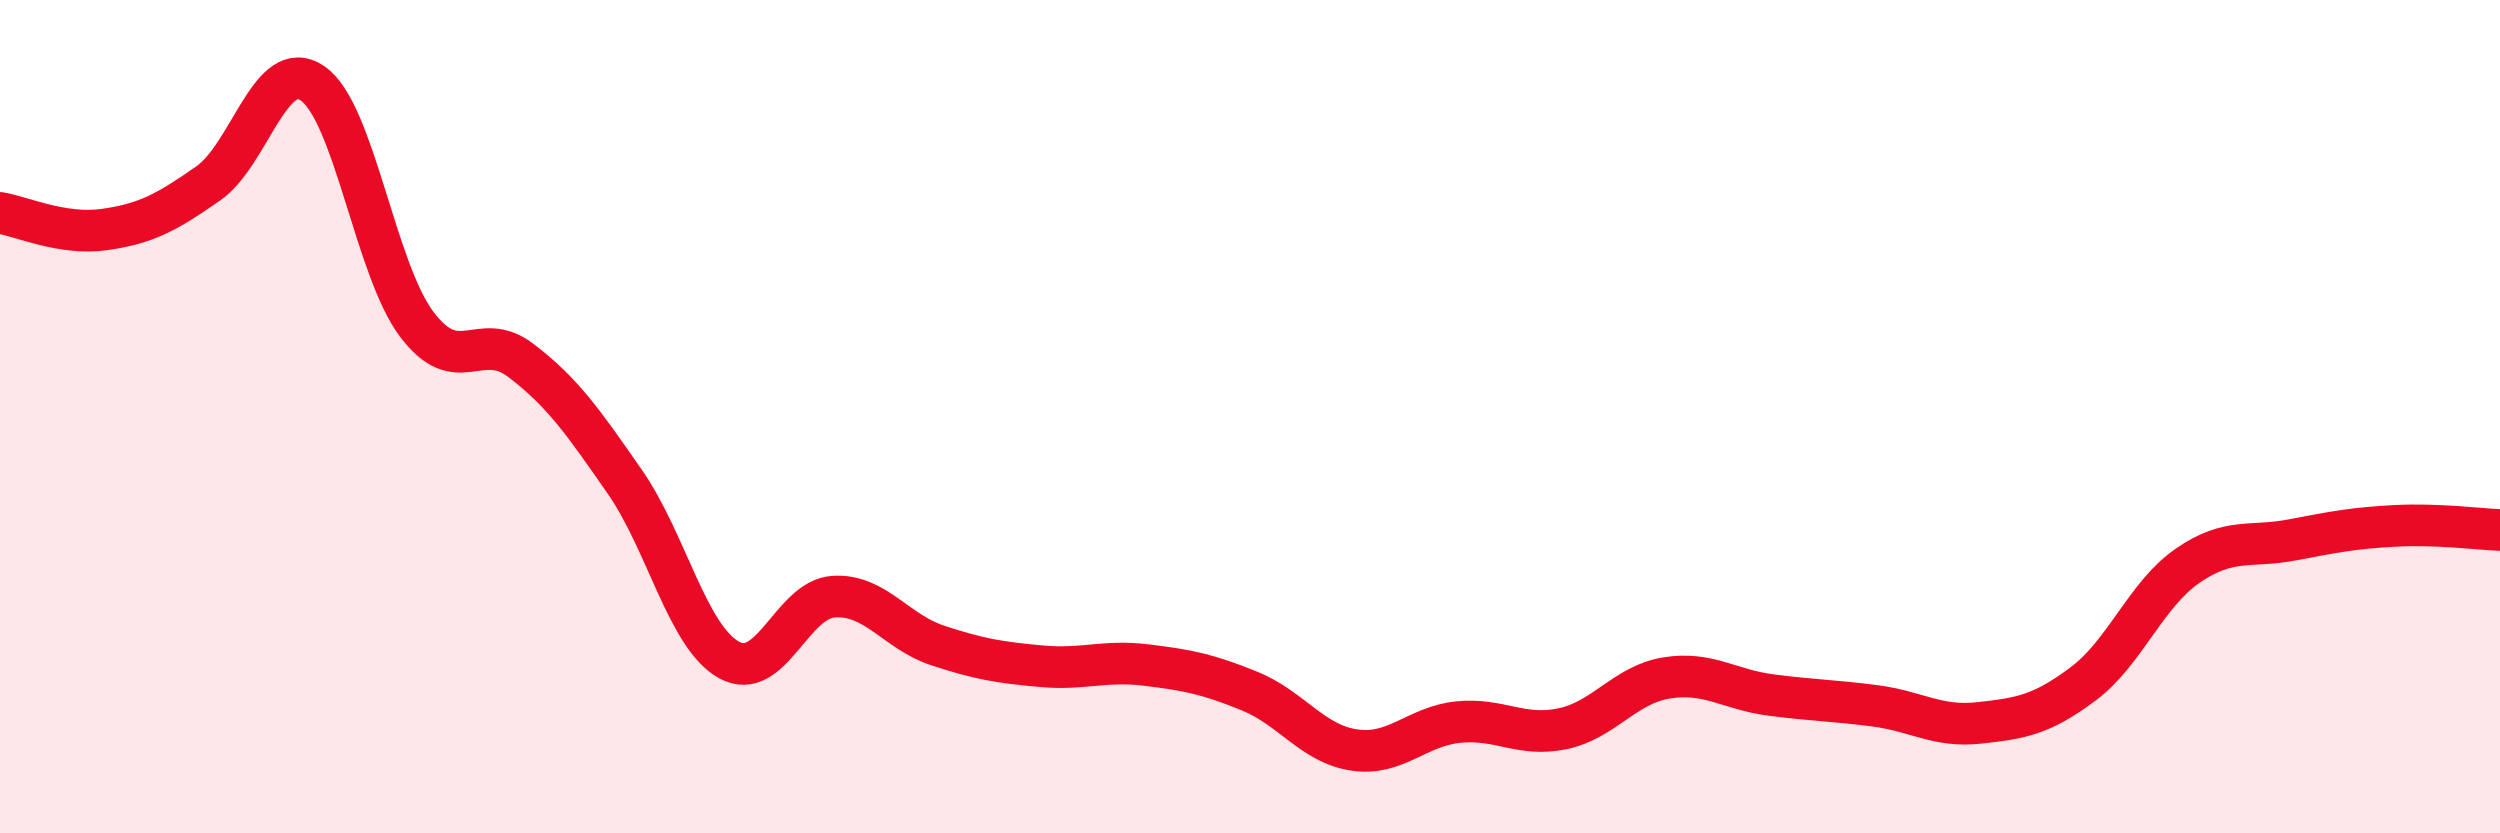
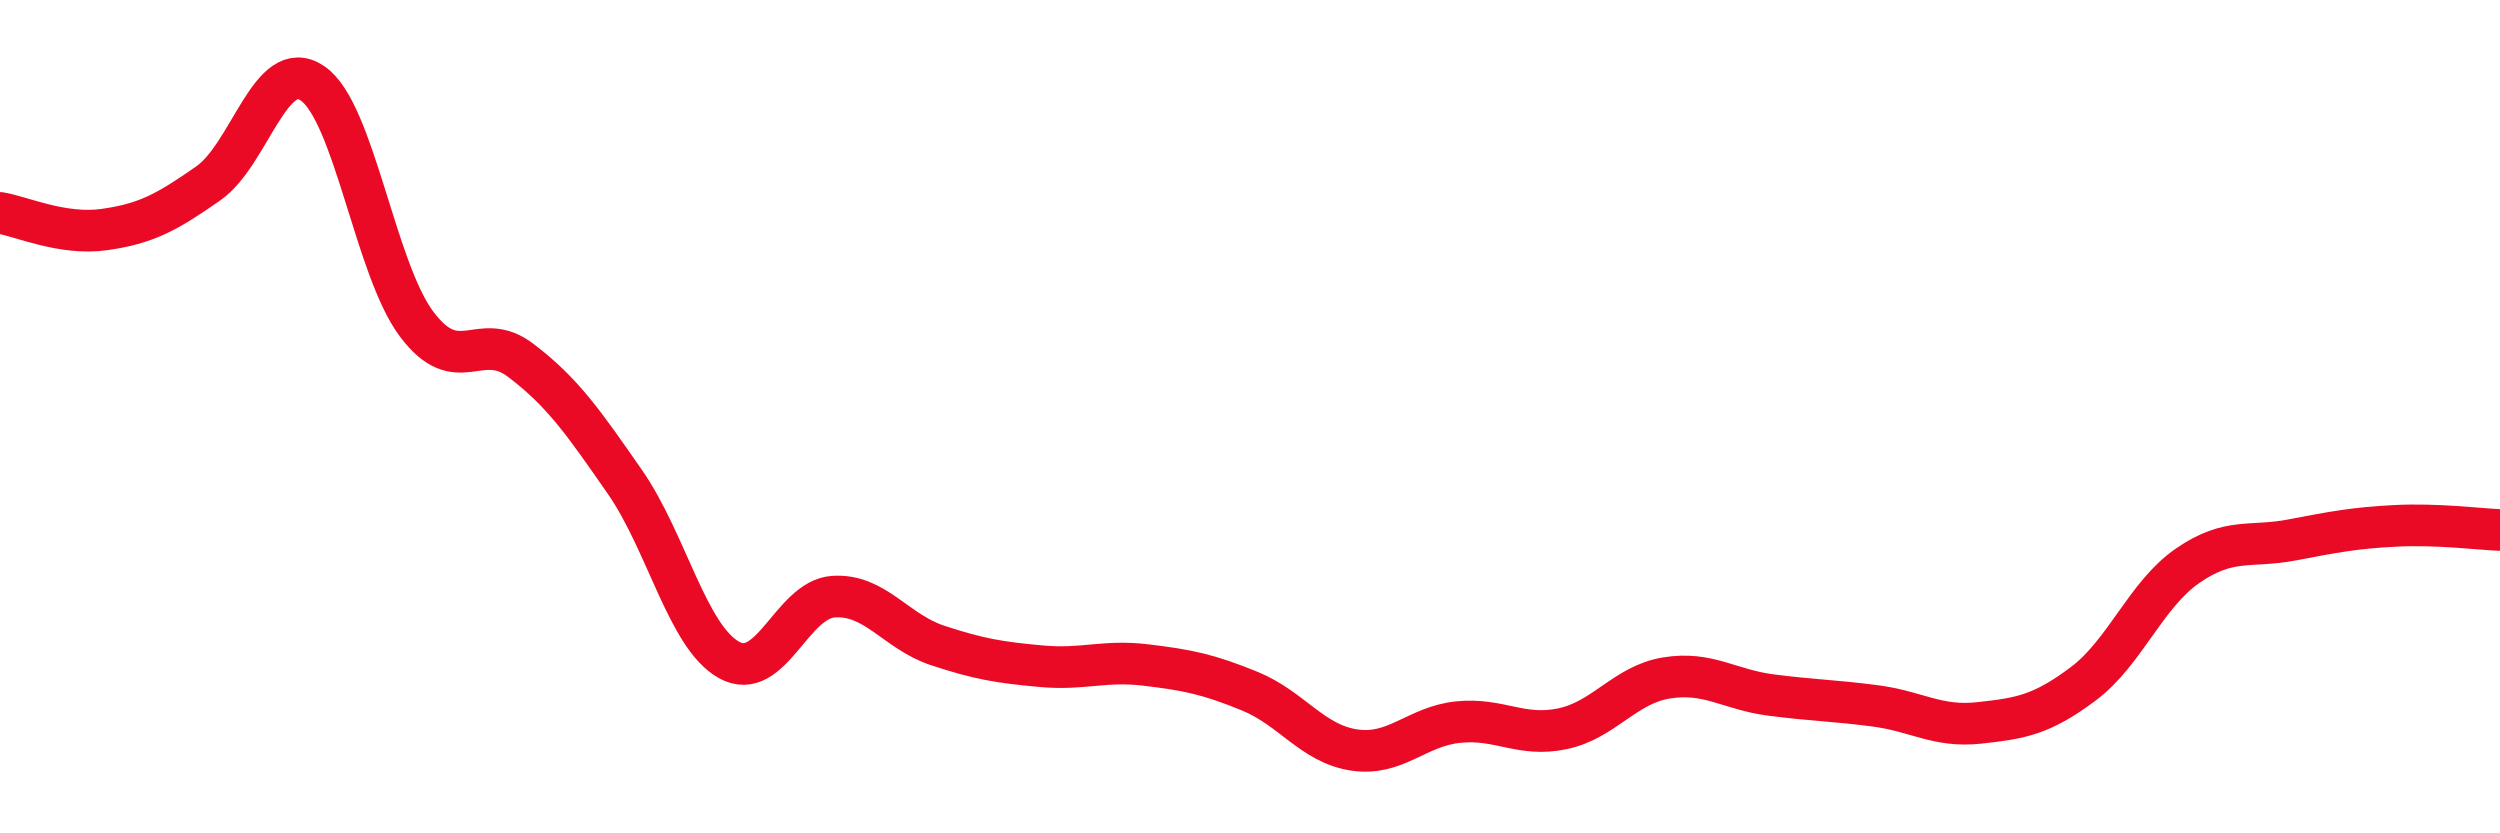
<svg xmlns="http://www.w3.org/2000/svg" width="60" height="20" viewBox="0 0 60 20">
-   <path d="M 0,5.11 C 0.5,5.19 1.5,5.65 2.5,5.51 C 3.5,5.37 4,5.1 5,4.4 C 6,3.7 6.5,1.32 7.5,2 C 8.5,2.68 9,6.45 10,7.78 C 11,9.11 11.5,7.89 12.5,8.65 C 13.5,9.41 14,10.13 15,11.57 C 16,13.01 16.5,15.29 17.5,15.84 C 18.5,16.39 19,14.39 20,14.32 C 21,14.25 21.5,15.16 22.5,15.49 C 23.5,15.82 24,15.9 25,15.99 C 26,16.08 26.5,15.84 27.5,15.96 C 28.5,16.08 29,16.18 30,16.59 C 31,17 31.5,17.85 32.5,18 C 33.5,18.15 34,17.43 35,17.33 C 36,17.23 36.5,17.7 37.5,17.49 C 38.5,17.28 39,16.43 40,16.27 C 41,16.11 41.5,16.55 42.5,16.68 C 43.5,16.81 44,16.81 45,16.94 C 46,17.07 46.5,17.46 47.5,17.35 C 48.5,17.24 49,17.16 50,16.41 C 51,15.66 51.5,14.27 52.5,13.58 C 53.5,12.89 54,13.15 55,12.96 C 56,12.77 56.5,12.67 57.5,12.62 C 58.5,12.57 59.5,12.7 60,12.72L60 20L0 20Z" fill="#EB0A25" opacity="0.1" stroke-linecap="round" stroke-linejoin="round" />
  <path d="M 0,5.11 C 0.5,5.19 1.5,5.65 2.5,5.51 C 3.5,5.37 4,5.1 5,4.4 C 6,3.7 6.5,1.32 7.5,2 C 8.5,2.68 9,6.45 10,7.78 C 11,9.11 11.5,7.89 12.5,8.65 C 13.5,9.41 14,10.13 15,11.57 C 16,13.01 16.5,15.29 17.5,15.84 C 18.5,16.39 19,14.39 20,14.32 C 21,14.25 21.5,15.16 22.5,15.49 C 23.5,15.82 24,15.9 25,15.99 C 26,16.08 26.5,15.84 27.5,15.96 C 28.5,16.08 29,16.18 30,16.59 C 31,17 31.5,17.85 32.5,18 C 33.5,18.15 34,17.43 35,17.33 C 36,17.23 36.5,17.7 37.5,17.49 C 38.5,17.28 39,16.43 40,16.27 C 41,16.11 41.5,16.55 42.5,16.68 C 43.5,16.81 44,16.81 45,16.94 C 46,17.07 46.5,17.46 47.5,17.35 C 48.5,17.24 49,17.16 50,16.41 C 51,15.66 51.5,14.27 52.5,13.58 C 53.5,12.89 54,13.15 55,12.96 C 56,12.77 56.5,12.67 57.5,12.62 C 58.5,12.57 59.5,12.7 60,12.72" stroke="#EB0A25" stroke-width="1" fill="none" stroke-linecap="round" stroke-linejoin="round" />
</svg>